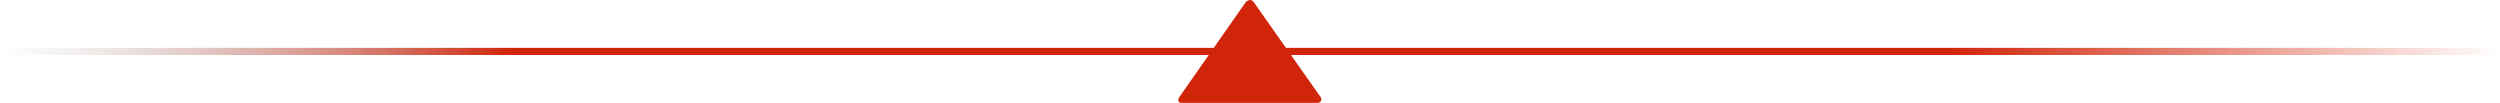
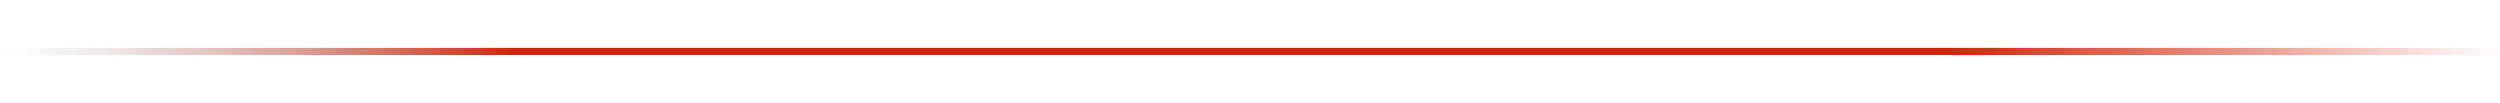
<svg xmlns="http://www.w3.org/2000/svg" version="1.1" id="圖層_1" x="0px" y="0px" viewBox="0 0 350 14.4" width="350" height="14.4" style="enable-background:new 0 0 350 14.4;" xml:space="preserve">
  <style type="text/css">
	.st0{fill:none;stroke:url(#SVGID_1_);stroke-miterlimit:10;}
	.st1{fill:#D1250A;}
	.st2{fill:none;stroke:url(#SVGID_2_);stroke-miterlimit:10;}
</style>
  <g>
    <linearGradient id="SVGID_1_" gradientUnits="userSpaceOnUse" x1="0" y1="7.212" x2="350" y2="7.212">
      <stop offset="0" style="stop-color:#A5A5A5;stop-opacity:0" />
      <stop offset="0.205" style="stop-color:#D1250A" />
      <stop offset="0.416" style="stop-color:#D1250A" />
      <stop offset="0.779" style="stop-color:#D1250A" />
      <stop offset="1" style="stop-color:#D1250A;stop-opacity:0" />
    </linearGradient>
    <line class="st0" x1="0" y1="7.2" x2="350" y2="7.2" />
-     <path class="st1" d="M184.9,13.6L182,9.5v0l-6.4-9.1C175.4,0.1,175.2,0,175,0c-0.2,0-0.4,0.1-0.6,0.3l-9.3,13.3   c-0.1,0.2-0.2,0.4-0.1,0.6c0.1,0.2,0.3,0.2,0.5,0.2h9.5h9.4c0.3,0,0.4-0.1,0.5-0.2C185,14,185,13.8,184.9,13.6z" />
  </g>
</svg>